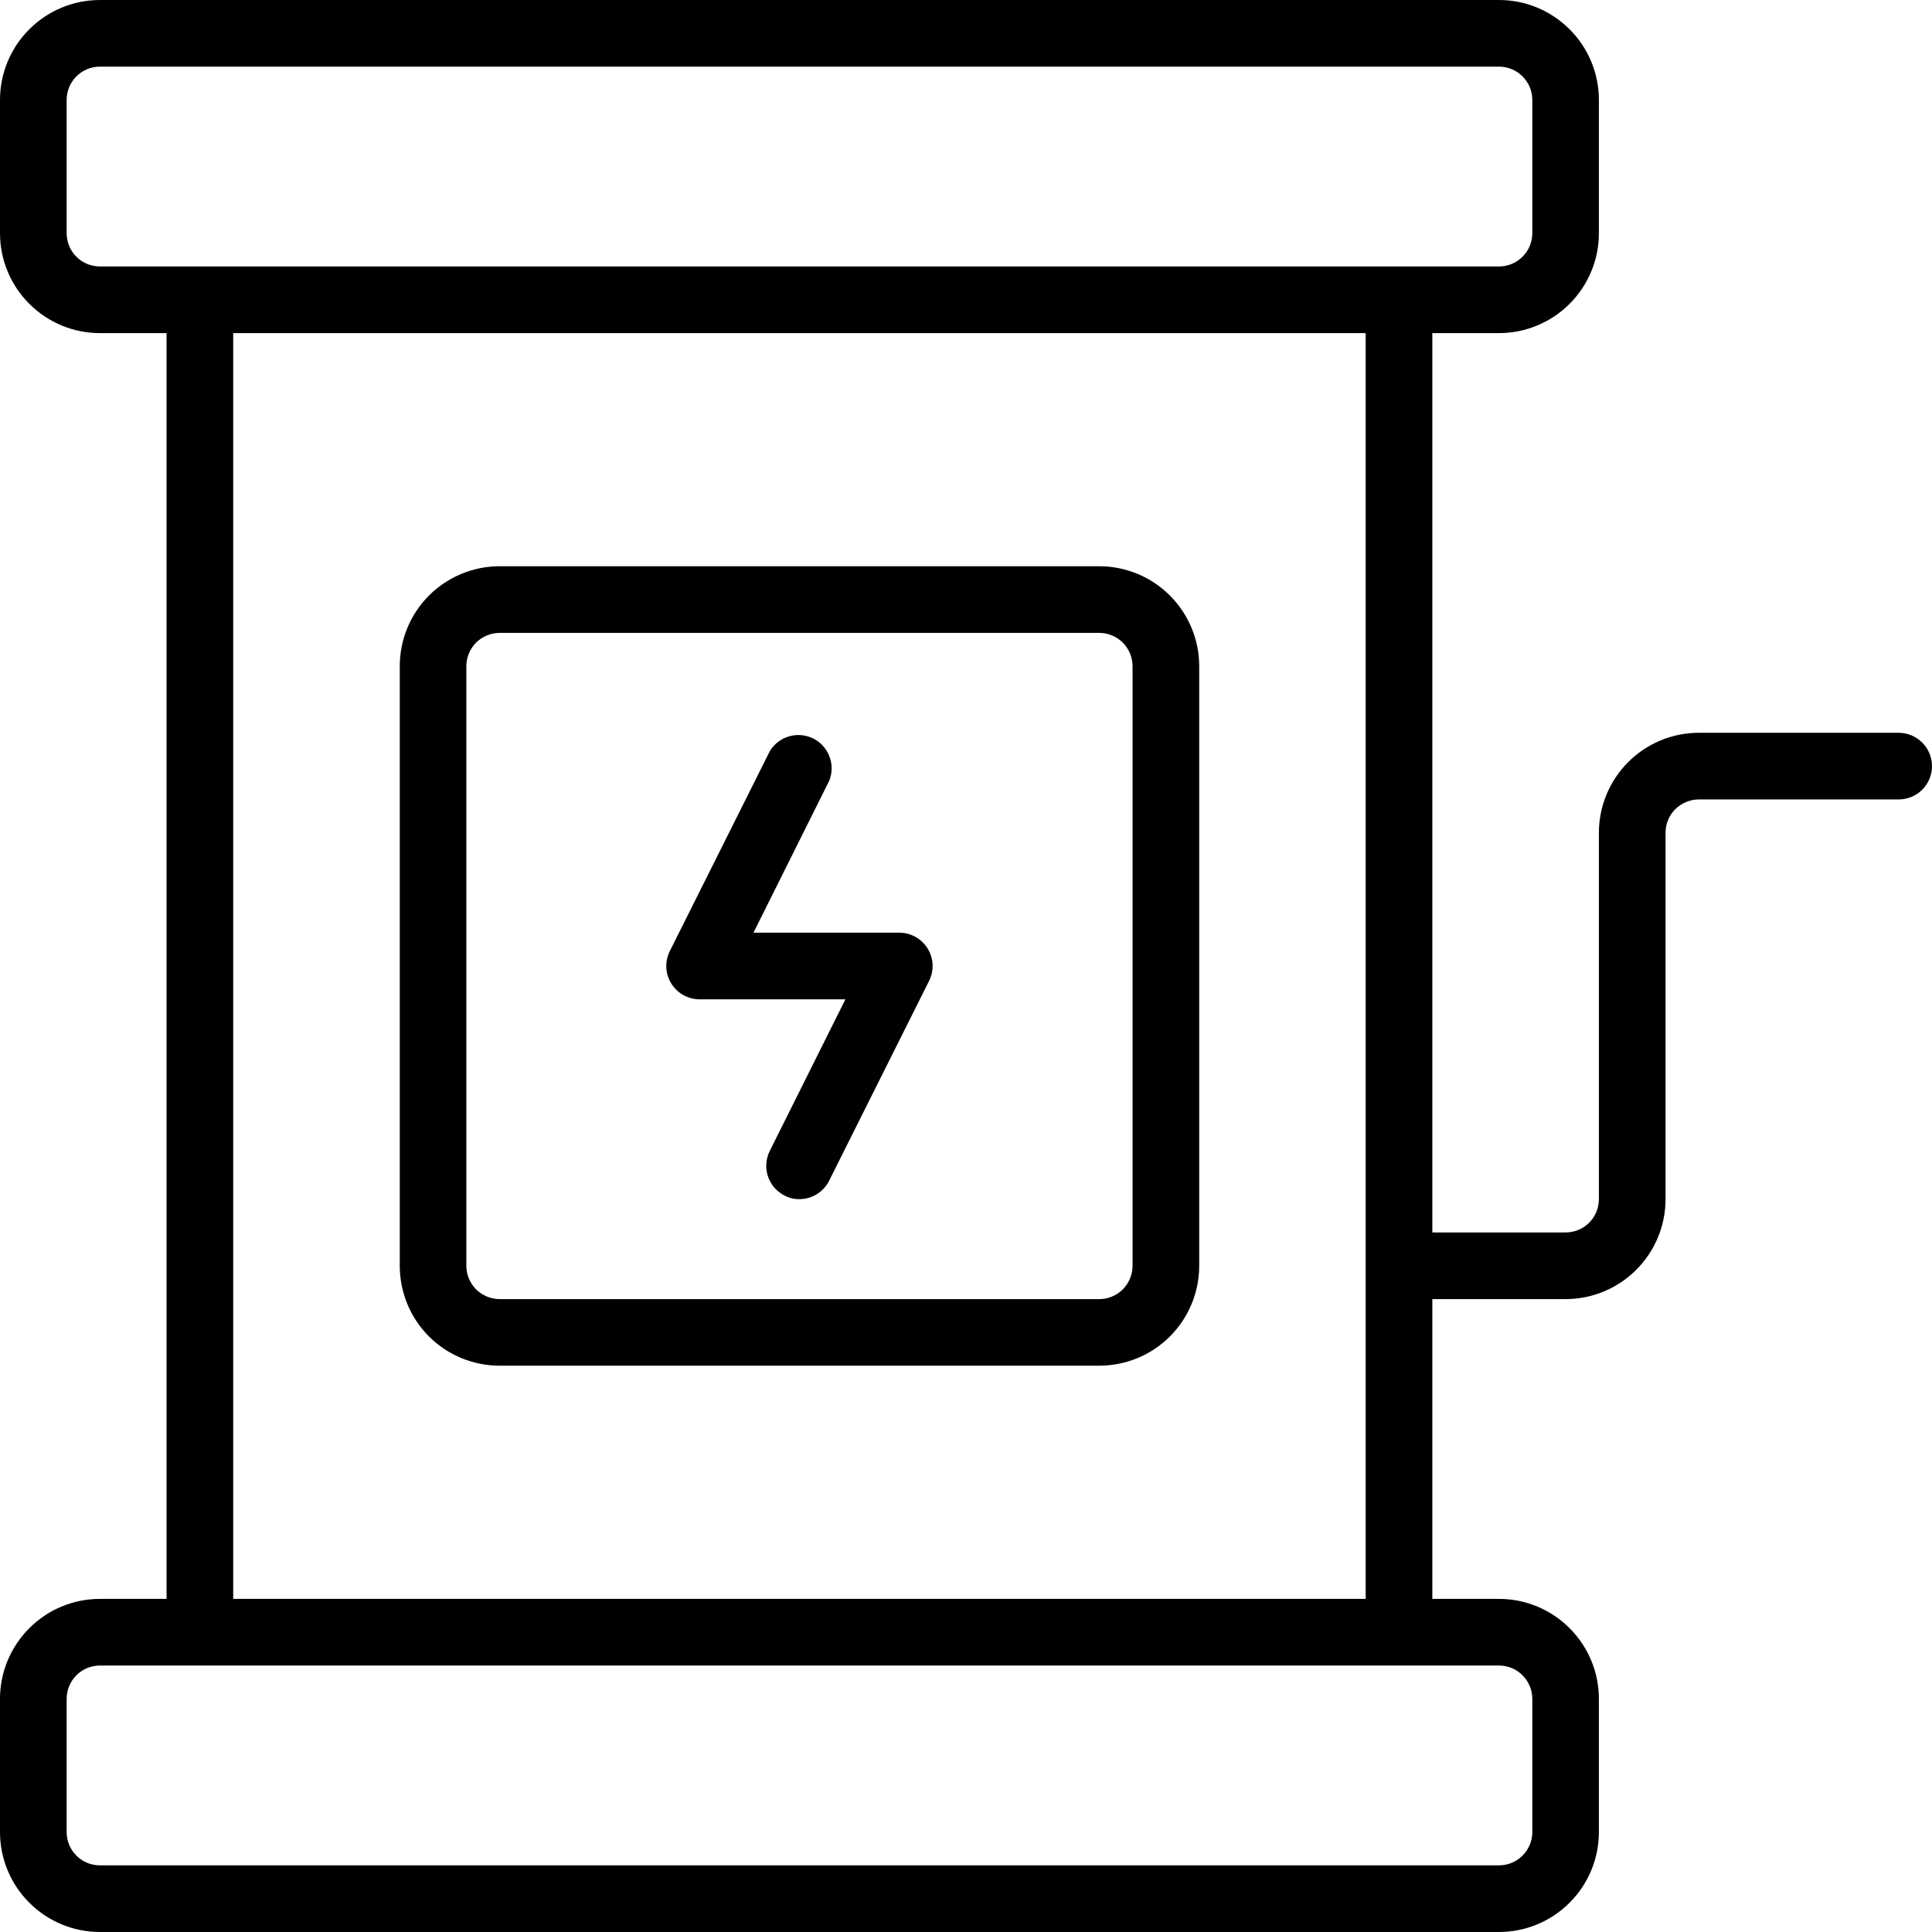
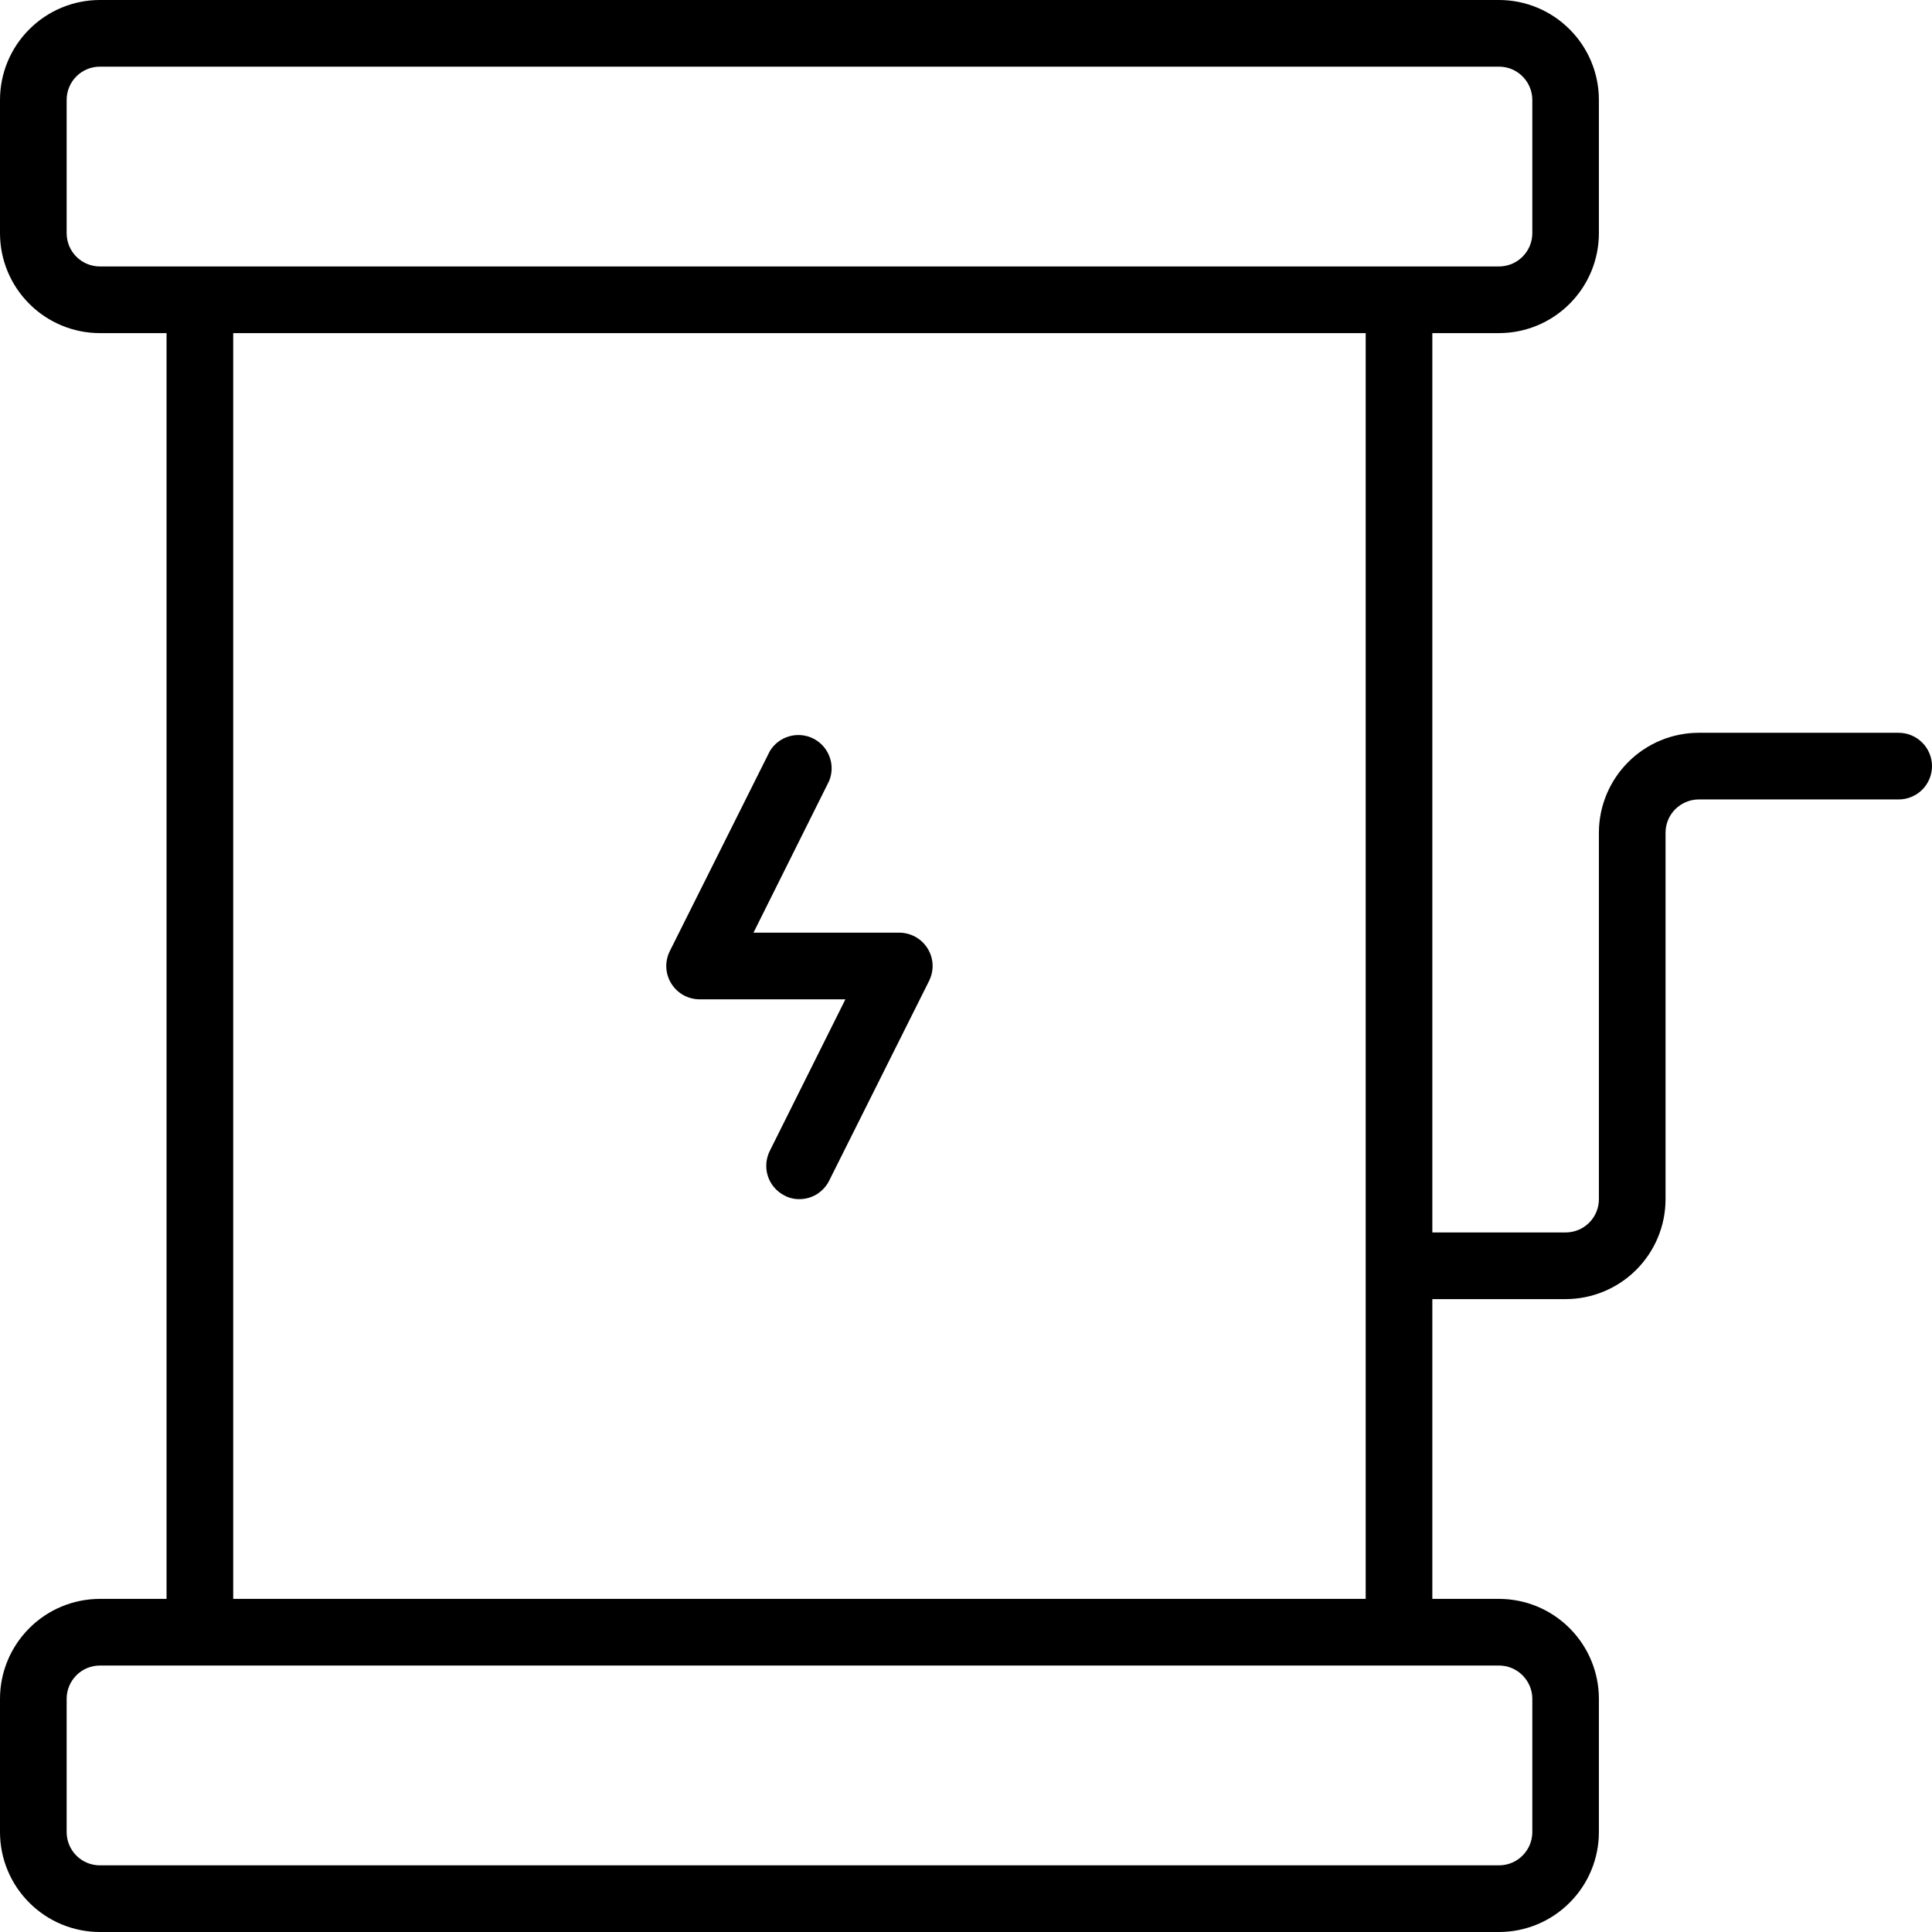
<svg xmlns="http://www.w3.org/2000/svg" width="24" height="24" viewBox="0 0 24 24" fill="none">
  <path d="M23.586 9.103H21.103C20.774 9.103 20.459 9.234 20.226 9.467C19.993 9.7 19.862 10.016 19.862 10.345V14.897C19.862 15.006 19.819 15.111 19.741 15.189C19.663 15.267 19.558 15.31 19.448 15.31H17.793V4.138H18.621C18.95 4.138 19.266 4.007 19.498 3.774C19.731 3.542 19.862 3.226 19.862 2.897V1.241C19.862 0.912 19.731 0.596 19.498 0.364C19.266 0.131 18.95 0 18.621 0H1.241C0.912 0 0.596 0.131 0.364 0.364C0.131 0.596 0 0.912 0 1.241V2.897C0 3.226 0.131 3.542 0.364 3.774C0.596 4.007 0.912 4.138 1.241 4.138H2.069V19.862H1.241C0.912 19.862 0.596 19.993 0.364 20.226C0.131 20.459 0 20.774 0 21.103V22.759C0 23.088 0.131 23.404 0.364 23.636C0.596 23.869 0.912 24 1.241 24H18.621C18.95 24 19.266 23.869 19.498 23.636C19.731 23.404 19.862 23.088 19.862 22.759V21.103C19.862 20.774 19.731 20.459 19.498 20.226C19.266 19.993 18.95 19.862 18.621 19.862H17.793V16.138H19.448C19.777 16.138 20.093 16.007 20.326 15.774C20.559 15.541 20.69 15.226 20.69 14.897V10.345C20.69 10.235 20.733 10.13 20.811 10.052C20.889 9.975 20.994 9.931 21.103 9.931H23.586C23.696 9.931 23.801 9.887 23.879 9.81C23.956 9.732 24 9.627 24 9.517C24 9.408 23.956 9.302 23.879 9.225C23.801 9.147 23.696 9.103 23.586 9.103ZM0.828 2.897V1.241C0.828 1.132 0.871 1.026 0.949 0.949C1.026 0.871 1.132 0.828 1.241 0.828H18.621C18.73 0.828 18.836 0.871 18.913 0.949C18.991 1.026 19.035 1.132 19.035 1.241V2.897C19.035 3.006 18.991 3.112 18.913 3.189C18.836 3.267 18.73 3.31 18.621 3.31H1.241C1.132 3.31 1.026 3.267 0.949 3.189C0.871 3.112 0.828 3.006 0.828 2.897ZM19.035 21.103V22.759C19.035 22.868 18.991 22.974 18.913 23.051C18.836 23.129 18.73 23.172 18.621 23.172H1.241C1.132 23.172 1.026 23.129 0.949 23.051C0.871 22.974 0.828 22.868 0.828 22.759V21.103C0.828 20.994 0.871 20.889 0.949 20.811C1.026 20.733 1.132 20.69 1.241 20.69H18.621C18.73 20.69 18.836 20.733 18.913 20.811C18.991 20.889 19.035 20.994 19.035 21.103ZM2.897 19.862V4.138H16.965V19.862H2.897Z" fill="black" />
-   <path d="M13.655 7.034H6.207C5.878 7.034 5.562 7.165 5.329 7.398C5.096 7.631 4.966 7.947 4.966 8.276V15.724C4.966 16.053 5.096 16.369 5.329 16.602C5.562 16.835 5.878 16.965 6.207 16.965H13.655C13.984 16.965 14.3 16.835 14.533 16.602C14.766 16.369 14.897 16.053 14.897 15.724V8.276C14.897 7.947 14.766 7.631 14.533 7.398C14.3 7.165 13.984 7.034 13.655 7.034ZM14.069 15.724C14.069 15.834 14.025 15.939 13.948 16.017C13.87 16.094 13.765 16.138 13.655 16.138H6.207C6.097 16.138 5.992 16.094 5.914 16.017C5.837 15.939 5.793 15.834 5.793 15.724V8.276C5.793 8.166 5.837 8.061 5.914 7.983C5.992 7.906 6.097 7.862 6.207 7.862H13.655C13.765 7.862 13.87 7.906 13.948 7.983C14.025 8.061 14.069 8.166 14.069 8.276V15.724Z" fill="black" />
  <path d="M11.172 11.586H9.36L10.299 9.703C10.339 9.607 10.342 9.499 10.305 9.401C10.269 9.303 10.197 9.222 10.104 9.175C10.011 9.128 9.903 9.118 9.803 9.147C9.702 9.176 9.617 9.241 9.563 9.331L8.321 11.814C8.29 11.877 8.274 11.947 8.277 12.017C8.28 12.088 8.301 12.156 8.338 12.216C8.375 12.277 8.427 12.326 8.488 12.361C8.55 12.395 8.619 12.414 8.69 12.414H10.502L9.563 14.296C9.514 14.394 9.505 14.507 9.539 14.611C9.573 14.715 9.647 14.801 9.745 14.851C9.802 14.882 9.866 14.897 9.931 14.896C10.007 14.896 10.082 14.875 10.147 14.835C10.212 14.794 10.265 14.737 10.299 14.669L11.541 12.186C11.572 12.123 11.588 12.053 11.585 11.983C11.582 11.912 11.561 11.844 11.524 11.784C11.487 11.723 11.435 11.674 11.374 11.639C11.312 11.605 11.243 11.586 11.172 11.586Z" fill="black" />
</svg>